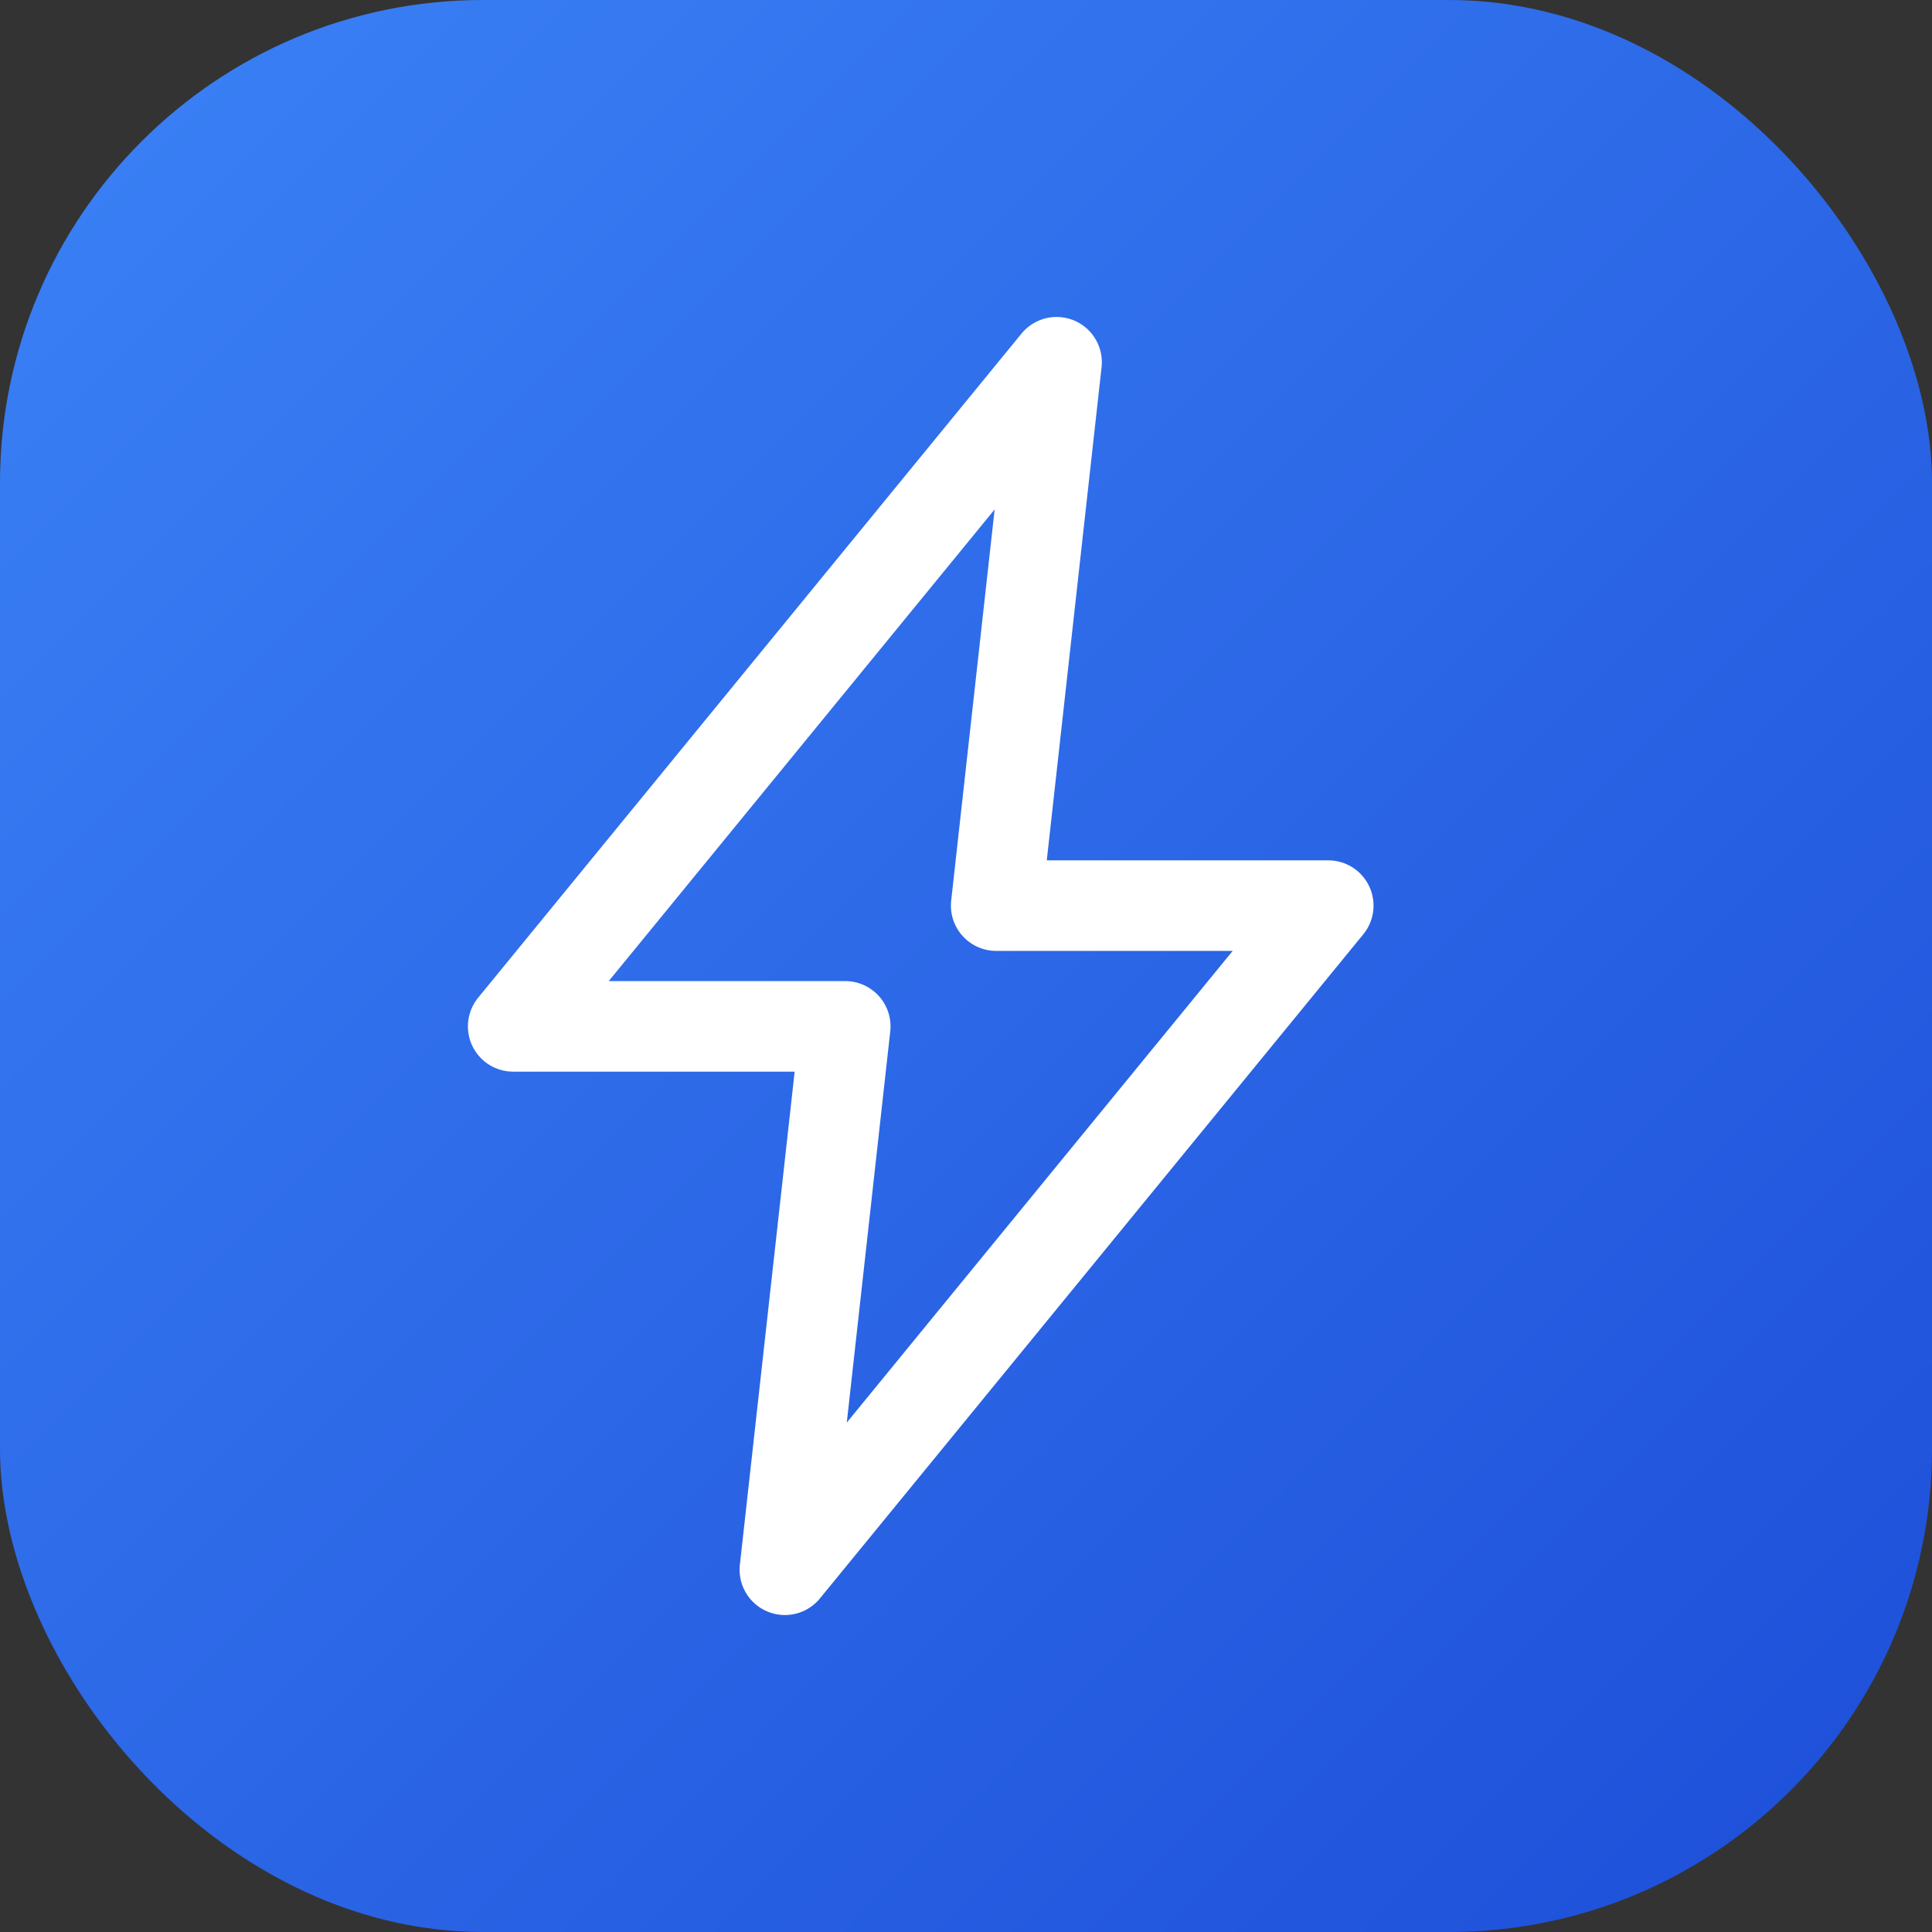
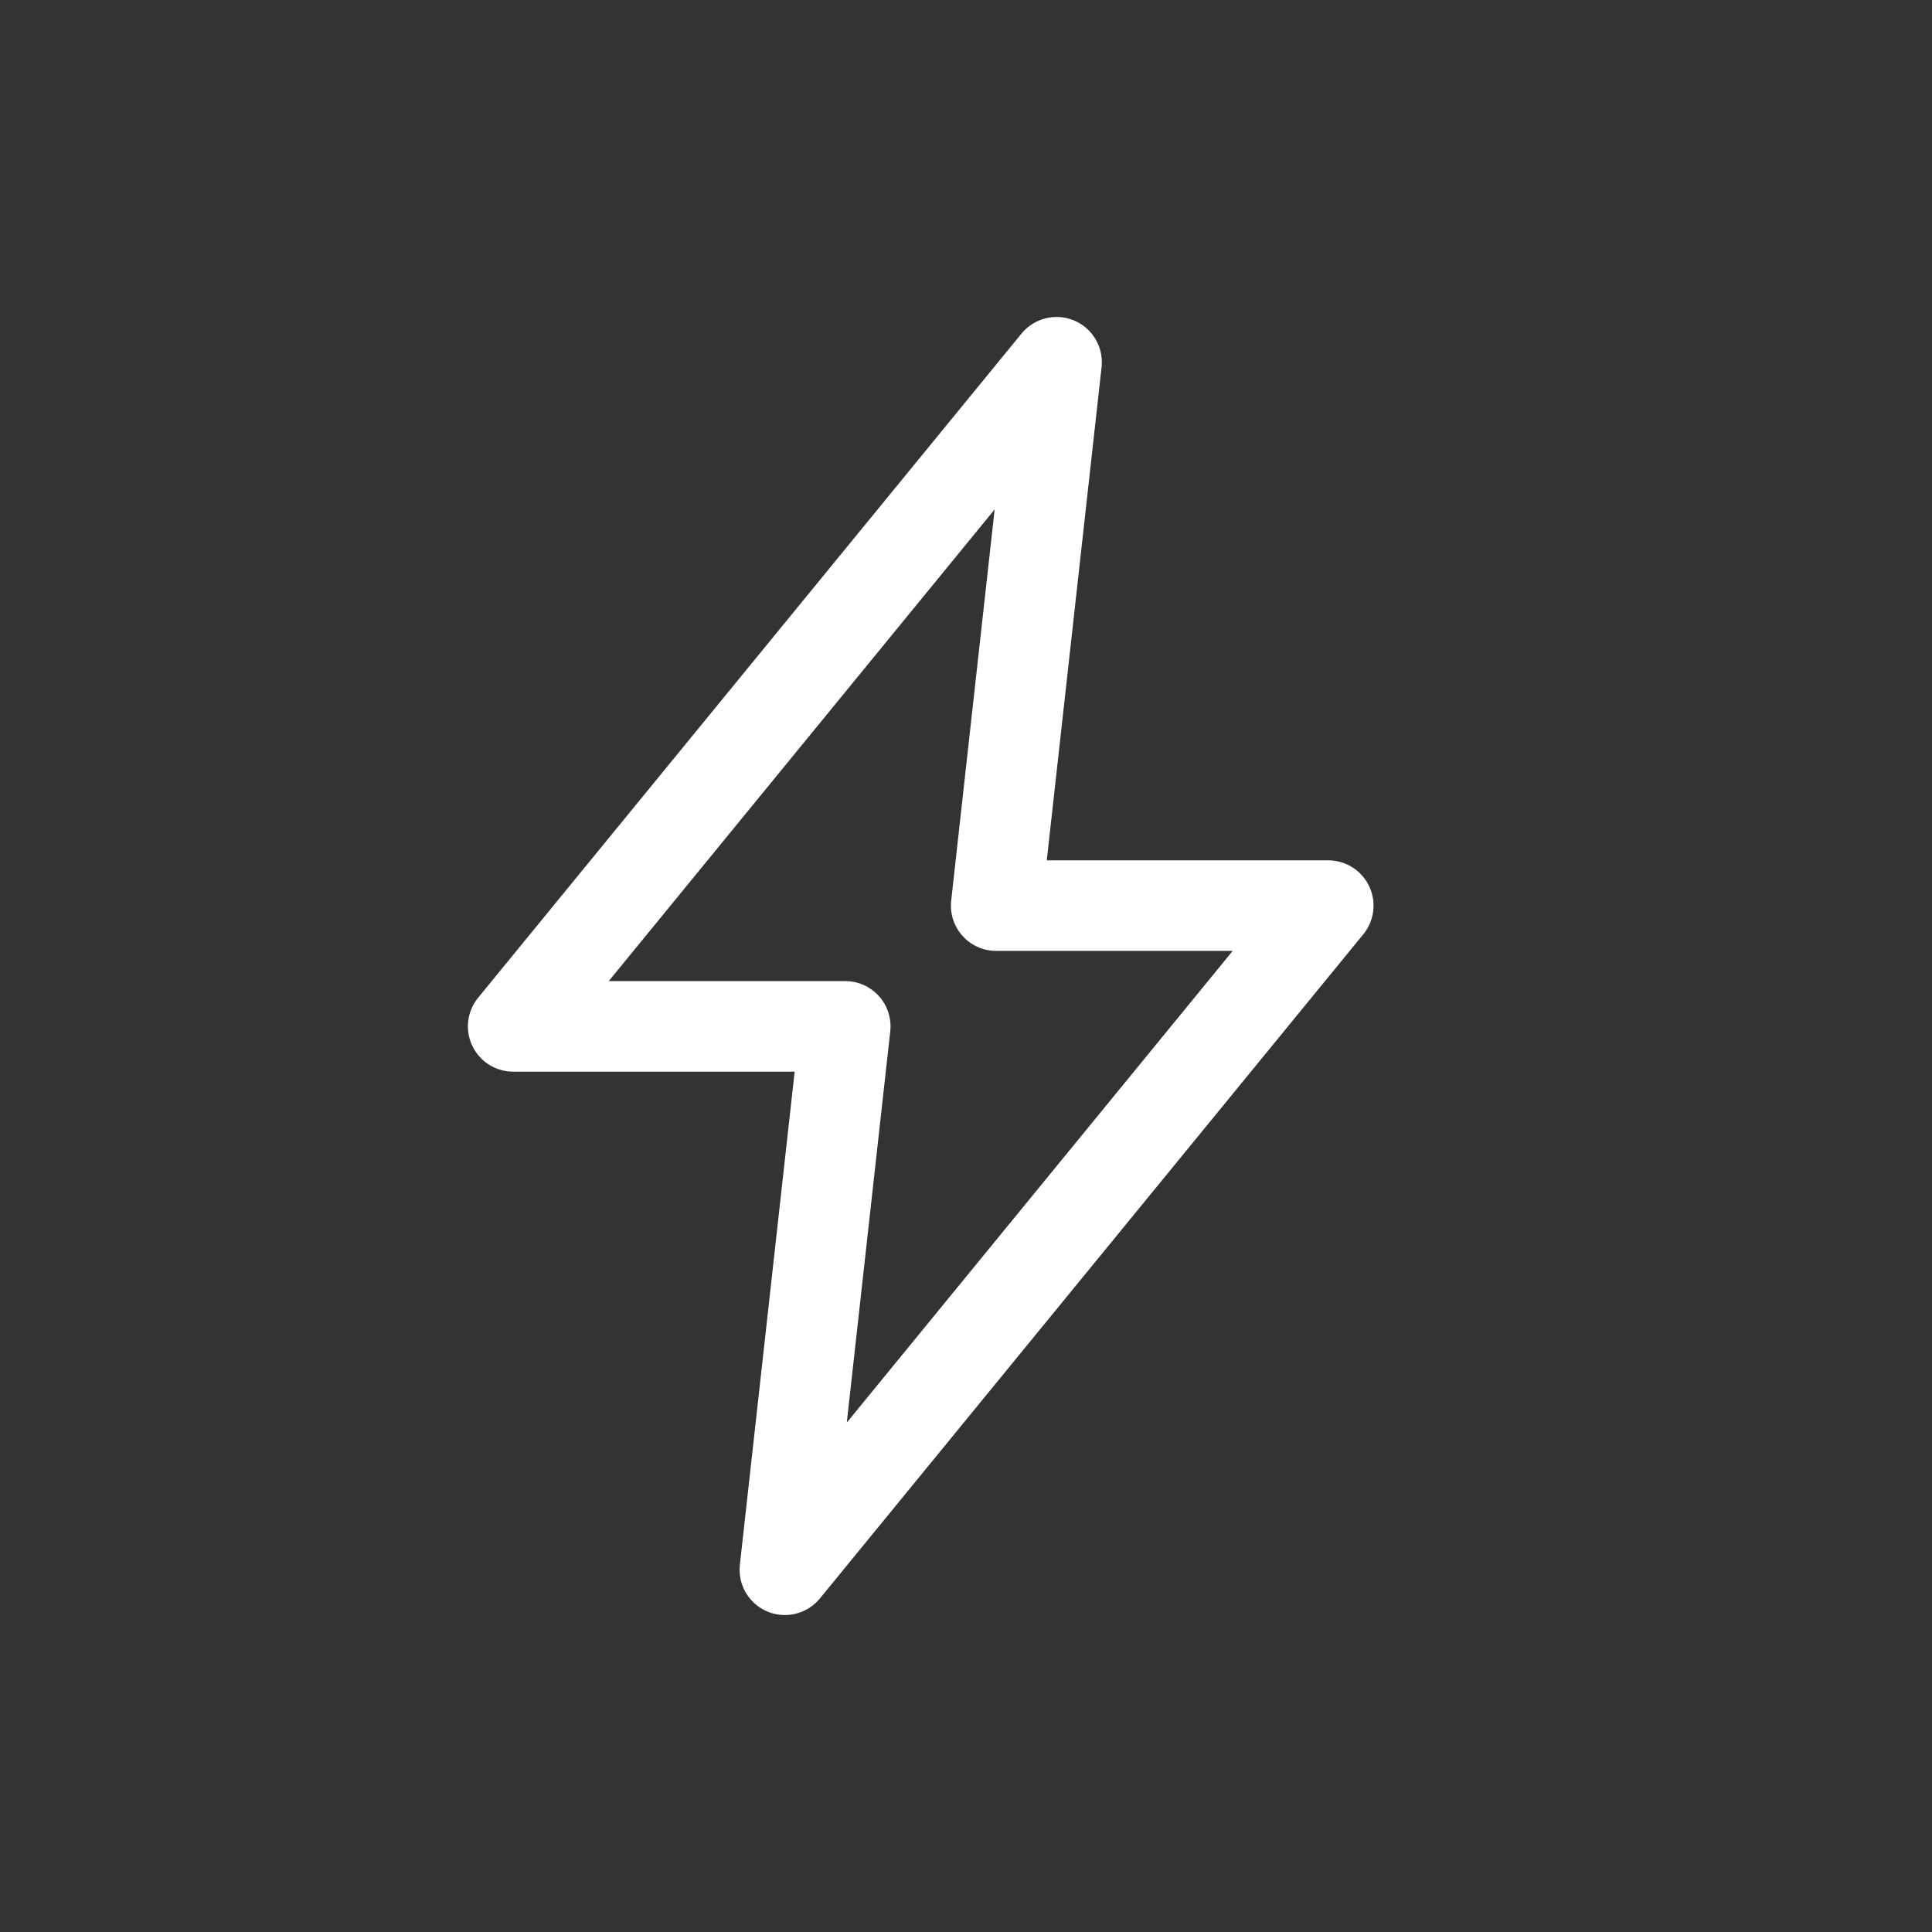
<svg xmlns="http://www.w3.org/2000/svg" viewBox="0 0 32 32" fill="none">
  <rect x="0" y="0" width="32" height="32" fill="#333333" stroke="none" />
  <defs>
    <linearGradient id="grad" x1="0%" y1="0%" x2="100%" y2="100%">
      <stop offset="0%" style="stop-color:#3B82F6" />
      <stop offset="100%" style="stop-color:#1D4ED8" />
    </linearGradient>
  </defs>
-   <rect width="32" height="32" rx="8" fill="url(#grad)" />
  <polygon points="17.5 6 8.5 17 14 17 13 26 22 15 16.5 15 17.5 6" fill="none" stroke="white" stroke-width="1.5" stroke-linecap="round" stroke-linejoin="round" />
</svg>